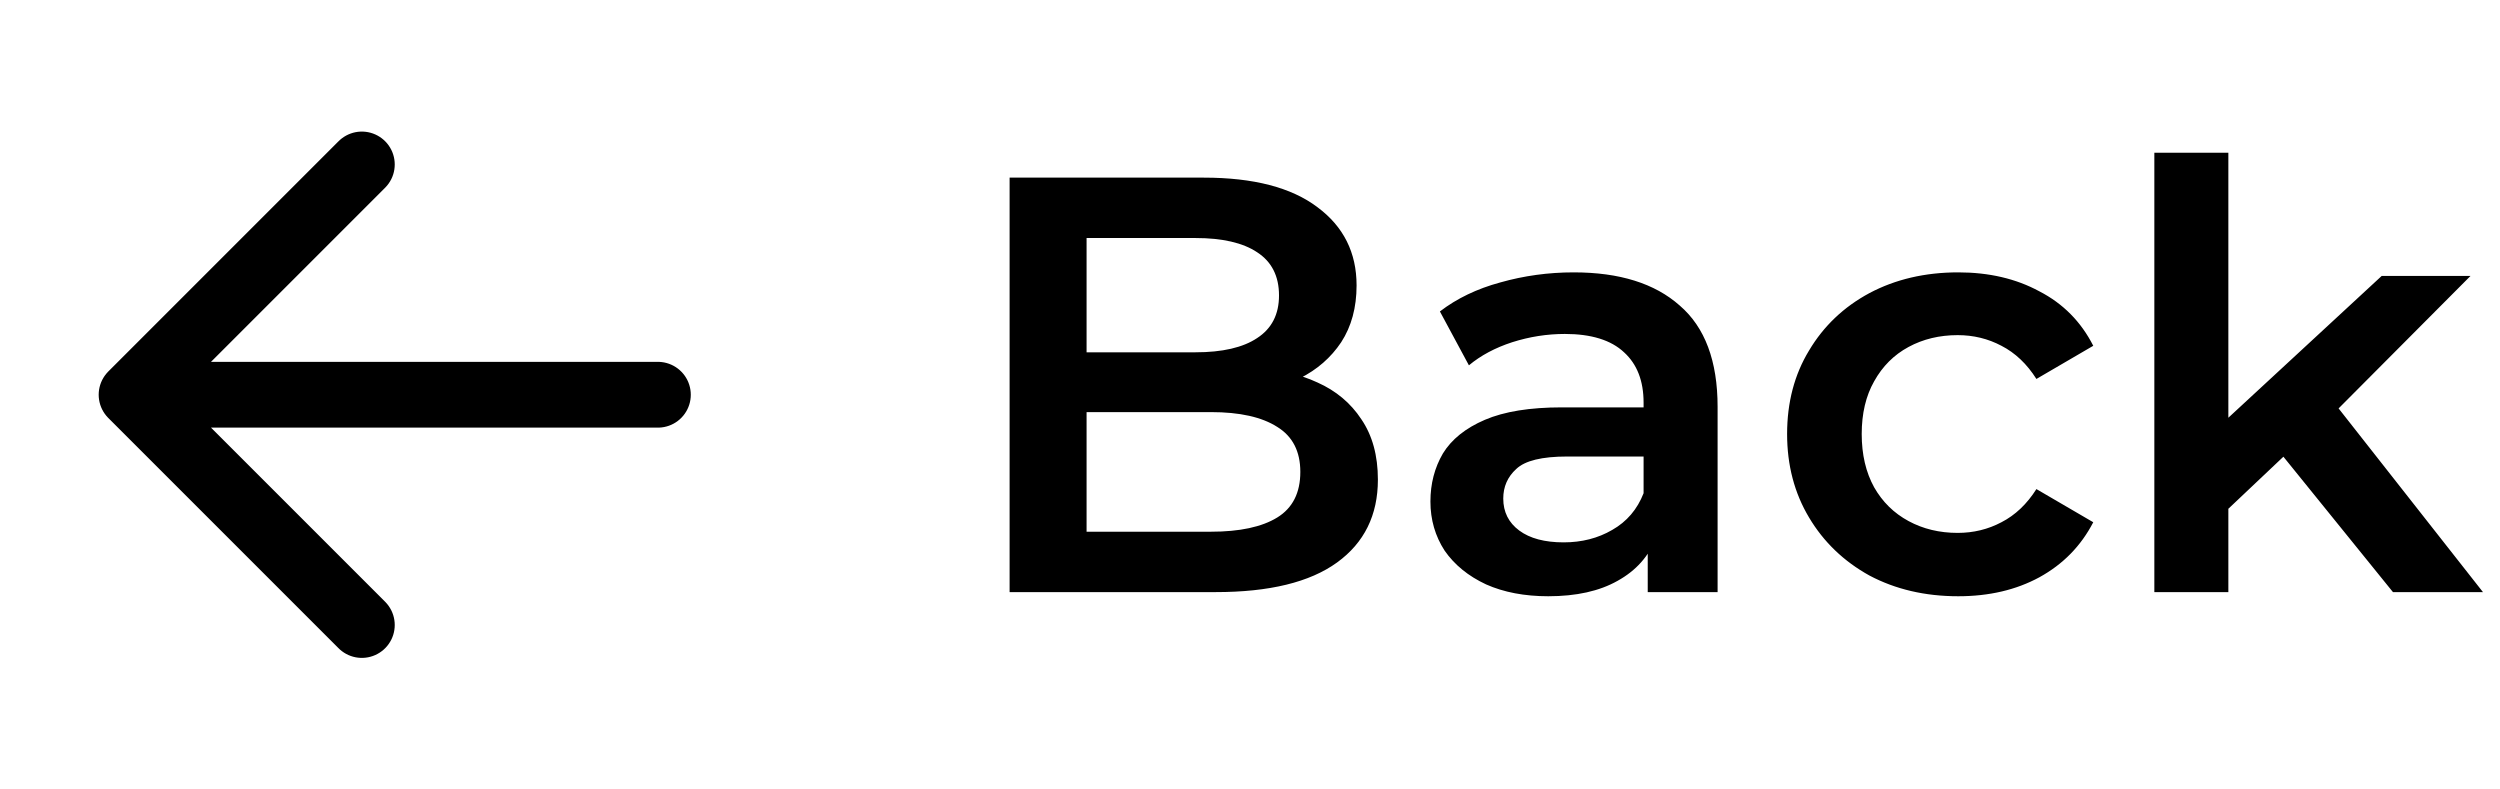
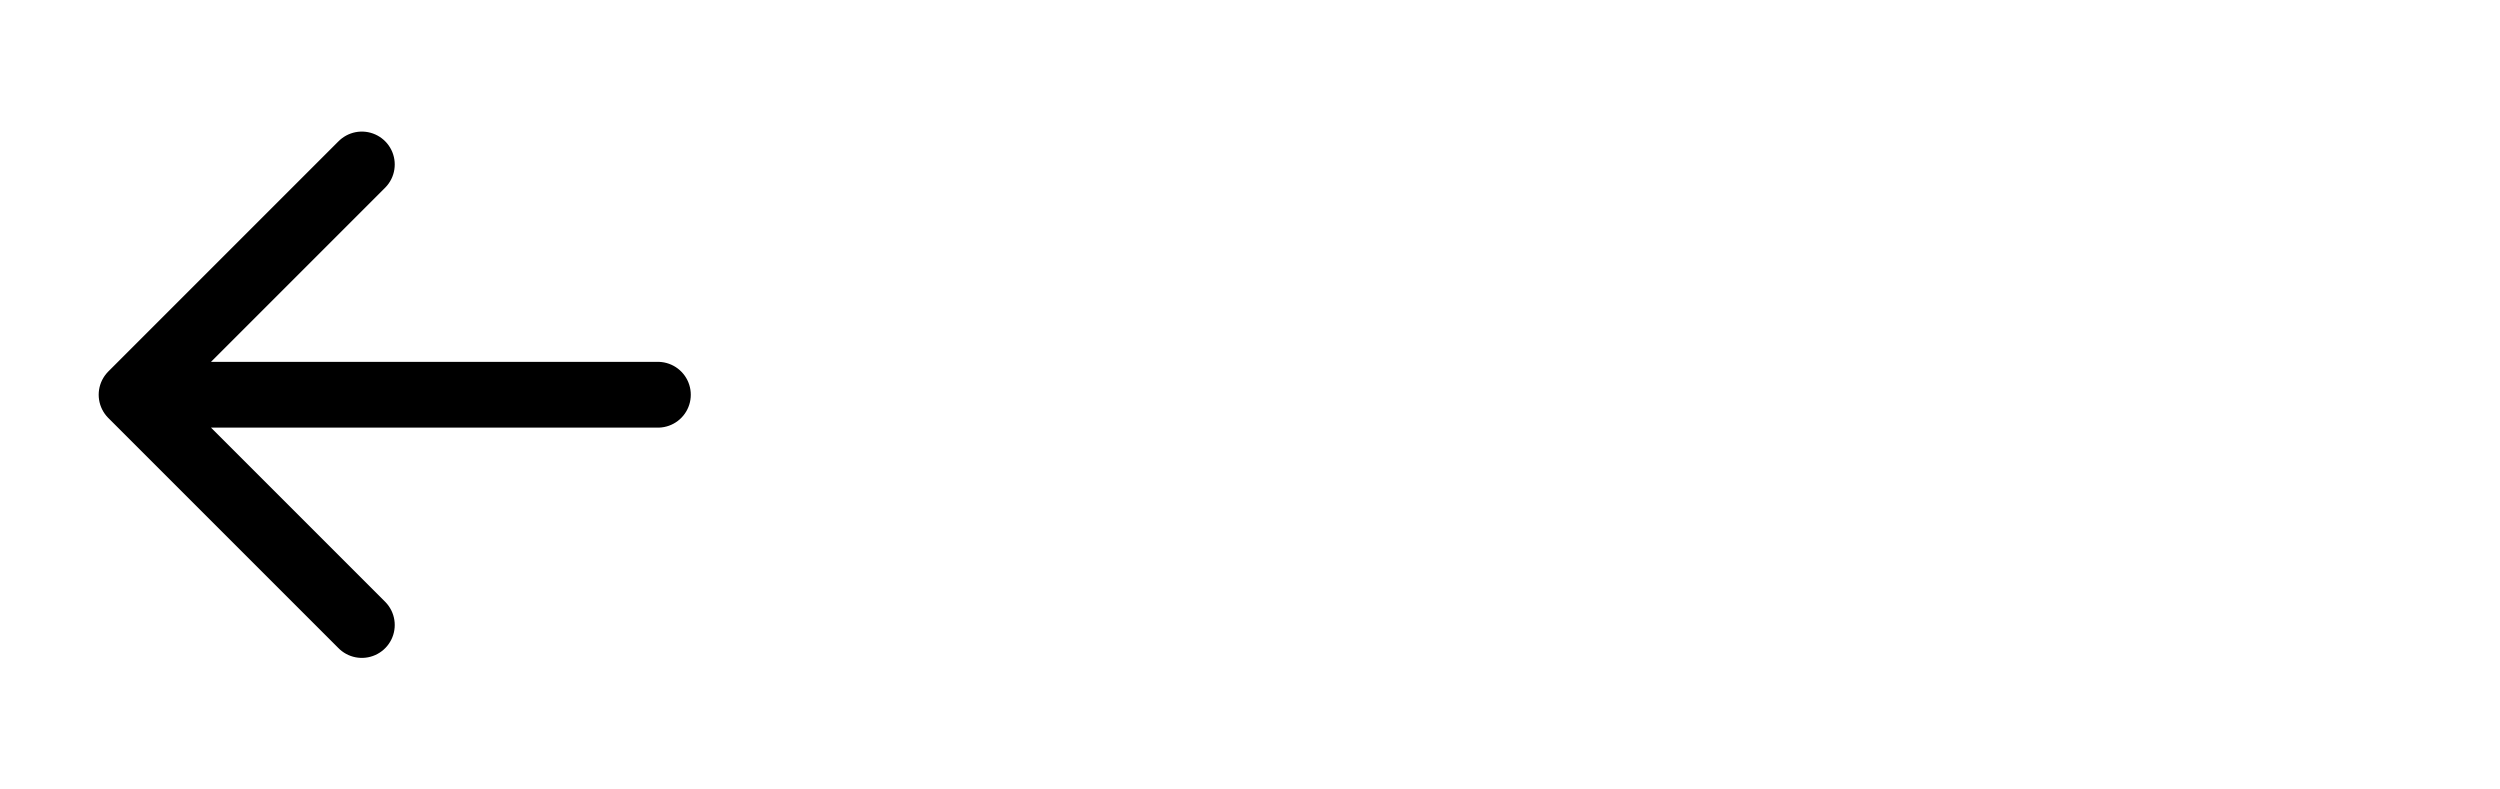
<svg xmlns="http://www.w3.org/2000/svg" width="76" height="24" viewBox="0 0 76 24" fill="none">
-   <path d="M30.692 18V5.4H36.596C38.108 5.4 39.26 5.7 40.052 6.3C40.844 6.888 41.24 7.68 41.24 8.676C41.24 9.348 41.084 9.924 40.772 10.404C40.46 10.872 40.04 11.238 39.512 11.502C38.996 11.754 38.432 11.88 37.82 11.88L38.144 11.232C38.852 11.232 39.488 11.364 40.052 11.628C40.616 11.88 41.06 12.252 41.384 12.744C41.72 13.236 41.888 13.848 41.888 14.58C41.888 15.66 41.474 16.5 40.646 17.1C39.818 17.7 38.588 18 36.956 18H30.692ZM33.032 16.164H36.812C37.688 16.164 38.36 16.02 38.828 15.732C39.296 15.444 39.53 14.982 39.53 14.346C39.53 13.722 39.296 13.266 38.828 12.978C38.36 12.678 37.688 12.528 36.812 12.528H32.852V10.71H36.344C37.16 10.71 37.784 10.566 38.216 10.278C38.66 9.99 38.882 9.558 38.882 8.982C38.882 8.394 38.66 7.956 38.216 7.668C37.784 7.38 37.16 7.236 36.344 7.236H33.032V16.164ZM50.091 18V16.056L49.965 15.642V12.24C49.965 11.58 49.767 11.07 49.371 10.71C48.975 10.338 48.375 10.152 47.571 10.152C47.031 10.152 46.497 10.236 45.969 10.404C45.453 10.572 45.015 10.806 44.655 11.106L43.773 9.468C44.289 9.072 44.901 8.778 45.609 8.586C46.329 8.382 47.073 8.28 47.841 8.28C49.233 8.28 50.307 8.616 51.063 9.288C51.831 9.948 52.215 10.974 52.215 12.366V18H50.091ZM47.067 18.126C46.347 18.126 45.717 18.006 45.177 17.766C44.637 17.514 44.217 17.172 43.917 16.74C43.629 16.296 43.485 15.798 43.485 15.246C43.485 14.706 43.611 14.22 43.863 13.788C44.127 13.356 44.553 13.014 45.141 12.762C45.729 12.51 46.509 12.384 47.481 12.384H50.271V13.878H47.643C46.875 13.878 46.359 14.004 46.095 14.256C45.831 14.496 45.699 14.796 45.699 15.156C45.699 15.564 45.861 15.888 46.185 16.128C46.509 16.368 46.959 16.488 47.535 16.488C48.087 16.488 48.579 16.362 49.011 16.11C49.455 15.858 49.773 15.486 49.965 14.994L50.343 16.344C50.127 16.908 49.737 17.346 49.173 17.658C48.621 17.97 47.919 18.126 47.067 18.126ZM59.531 18.126C58.523 18.126 57.623 17.916 56.831 17.496C56.05 17.064 55.438 16.476 54.995 15.732C54.55 14.988 54.328 14.142 54.328 13.194C54.328 12.234 54.55 11.388 54.995 10.656C55.438 9.912 56.05 9.33 56.831 8.91C57.623 8.49 58.523 8.28 59.531 8.28C60.467 8.28 61.288 8.472 61.996 8.856C62.717 9.228 63.263 9.78 63.635 10.512L61.907 11.52C61.618 11.064 61.264 10.728 60.844 10.512C60.437 10.296 59.992 10.188 59.513 10.188C58.961 10.188 58.462 10.308 58.019 10.548C57.575 10.788 57.227 11.136 56.974 11.592C56.722 12.036 56.596 12.57 56.596 13.194C56.596 13.818 56.722 14.358 56.974 14.814C57.227 15.258 57.575 15.6 58.019 15.84C58.462 16.08 58.961 16.2 59.513 16.2C59.992 16.2 60.437 16.092 60.844 15.876C61.264 15.66 61.618 15.324 61.907 14.868L63.635 15.876C63.263 16.596 62.717 17.154 61.996 17.55C61.288 17.934 60.467 18.126 59.531 18.126ZM67.328 15.858L67.382 13.032L72.404 8.388H75.104L70.838 12.672L69.65 13.662L67.328 15.858ZM65.492 18V4.644H67.742V18H65.492ZM72.746 18L69.236 13.662L70.658 11.862L75.482 18H72.746Z" fill="black" />
  <path d="M20 12H4M11 5L4 12L11 19" stroke="black" stroke-width="2" stroke-linecap="round" stroke-linejoin="round" />
</svg>